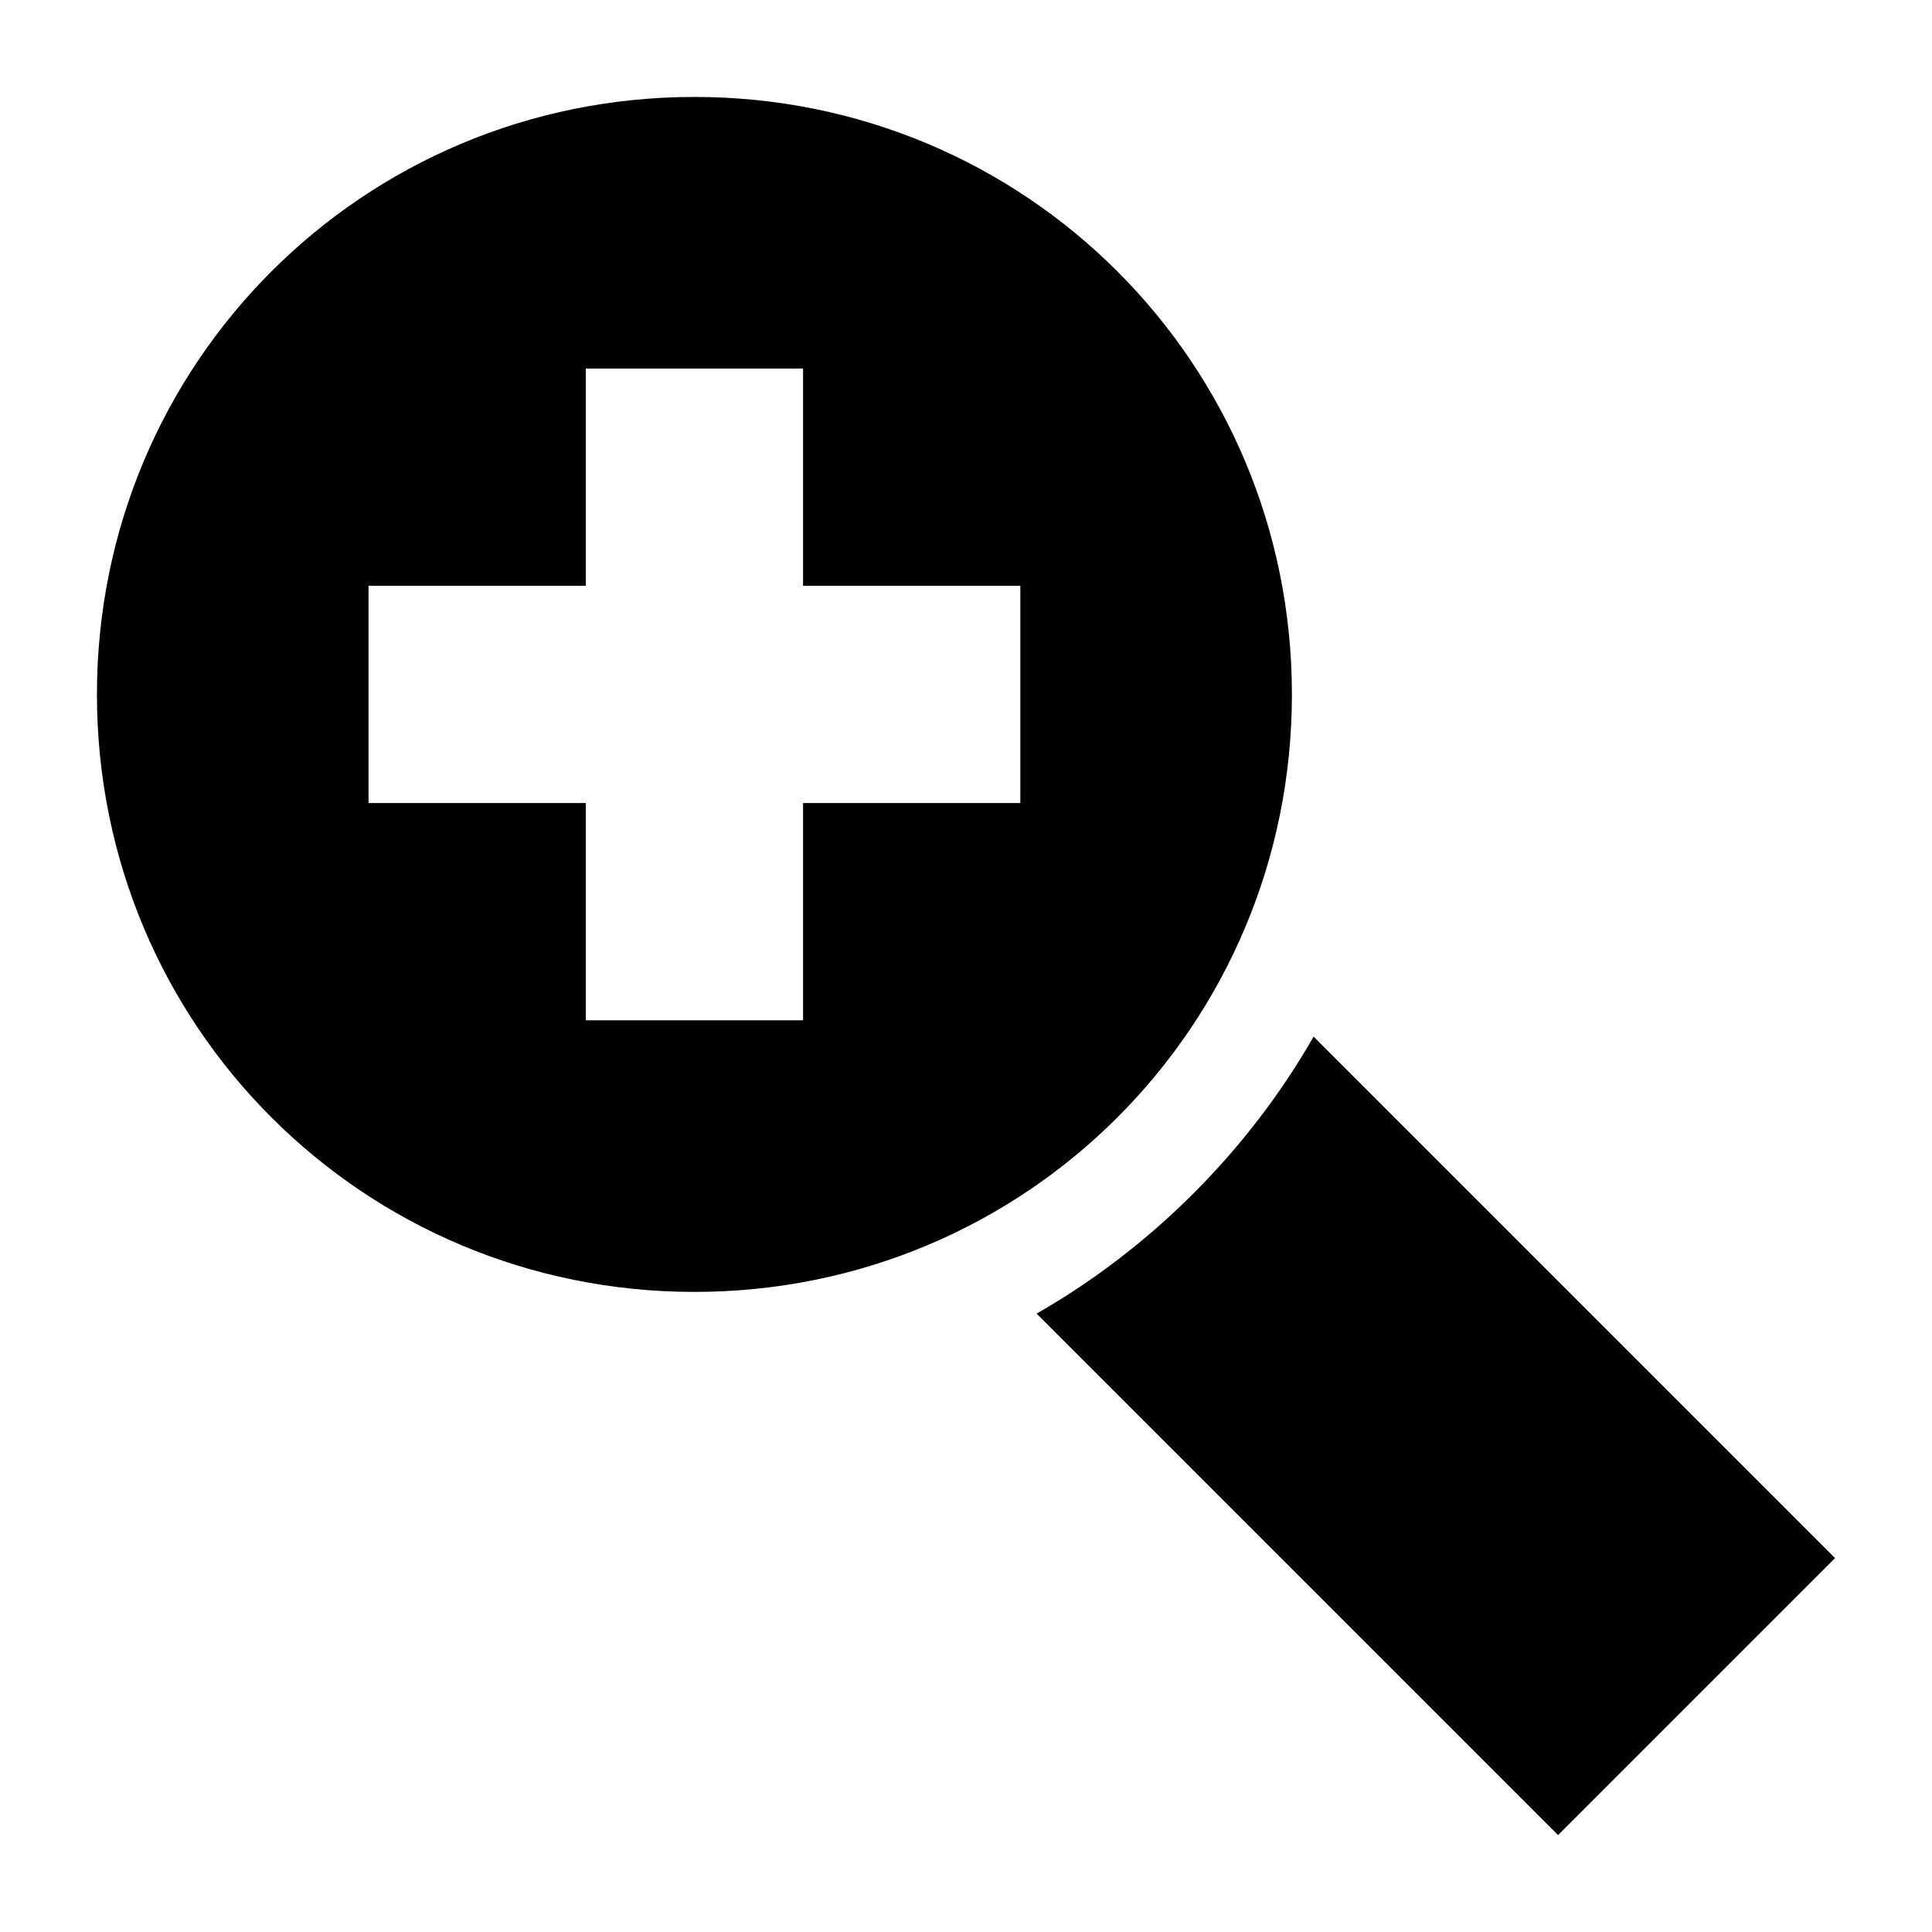
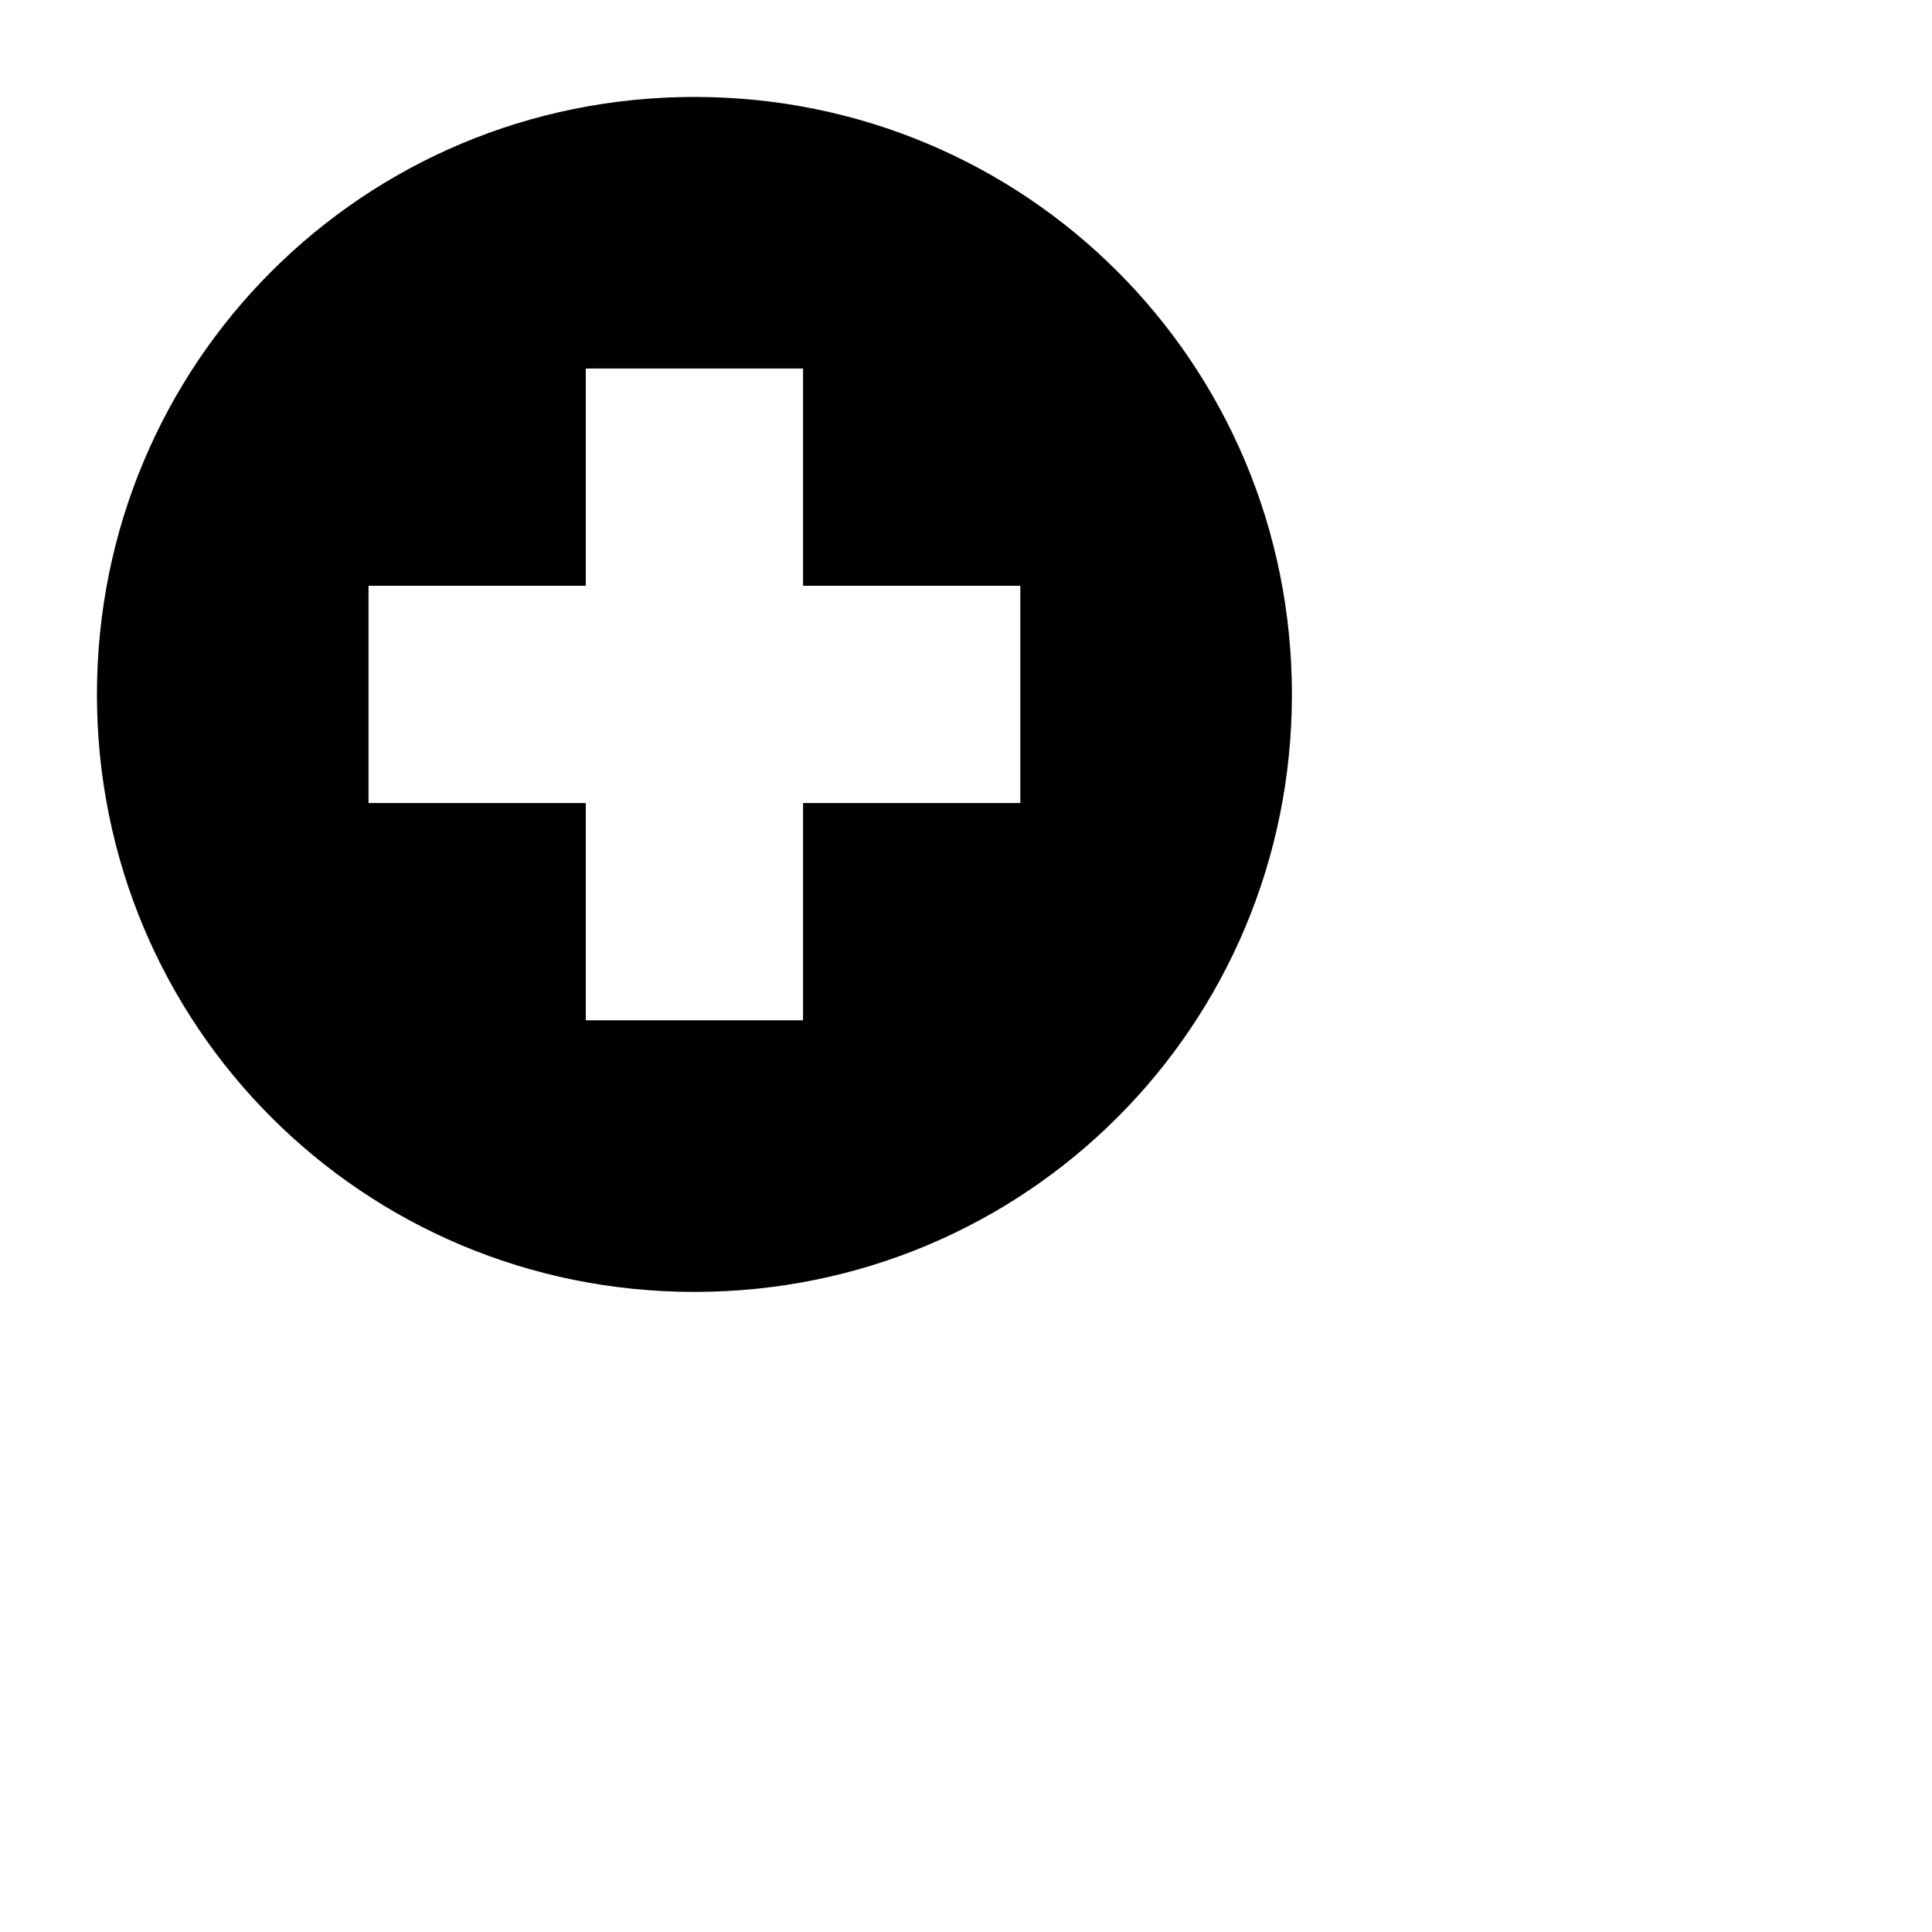
<svg xmlns="http://www.w3.org/2000/svg" fill="#000000" width="800px" height="800px" version="1.1" viewBox="144 144 512 512">
  <g>
-     <path d="m630.31 556.9-138.19-138.19c-17.273 30.23-43.184 56.141-73.414 73.414l138.19 138.19z" />
    <path d="m328.03 169.69c-87.809 0-158.34 70.535-158.34 158.34 0 87.809 70.535 158.34 158.34 158.34 87.809 0 158.34-70.535 158.34-158.34 0-87.809-70.535-158.34-158.34-158.34zm86.367 187.13h-57.578v57.578h-57.578v-57.578h-57.578v-57.578h57.578v-57.578h57.578v57.578h57.578z" />
  </g>
</svg>